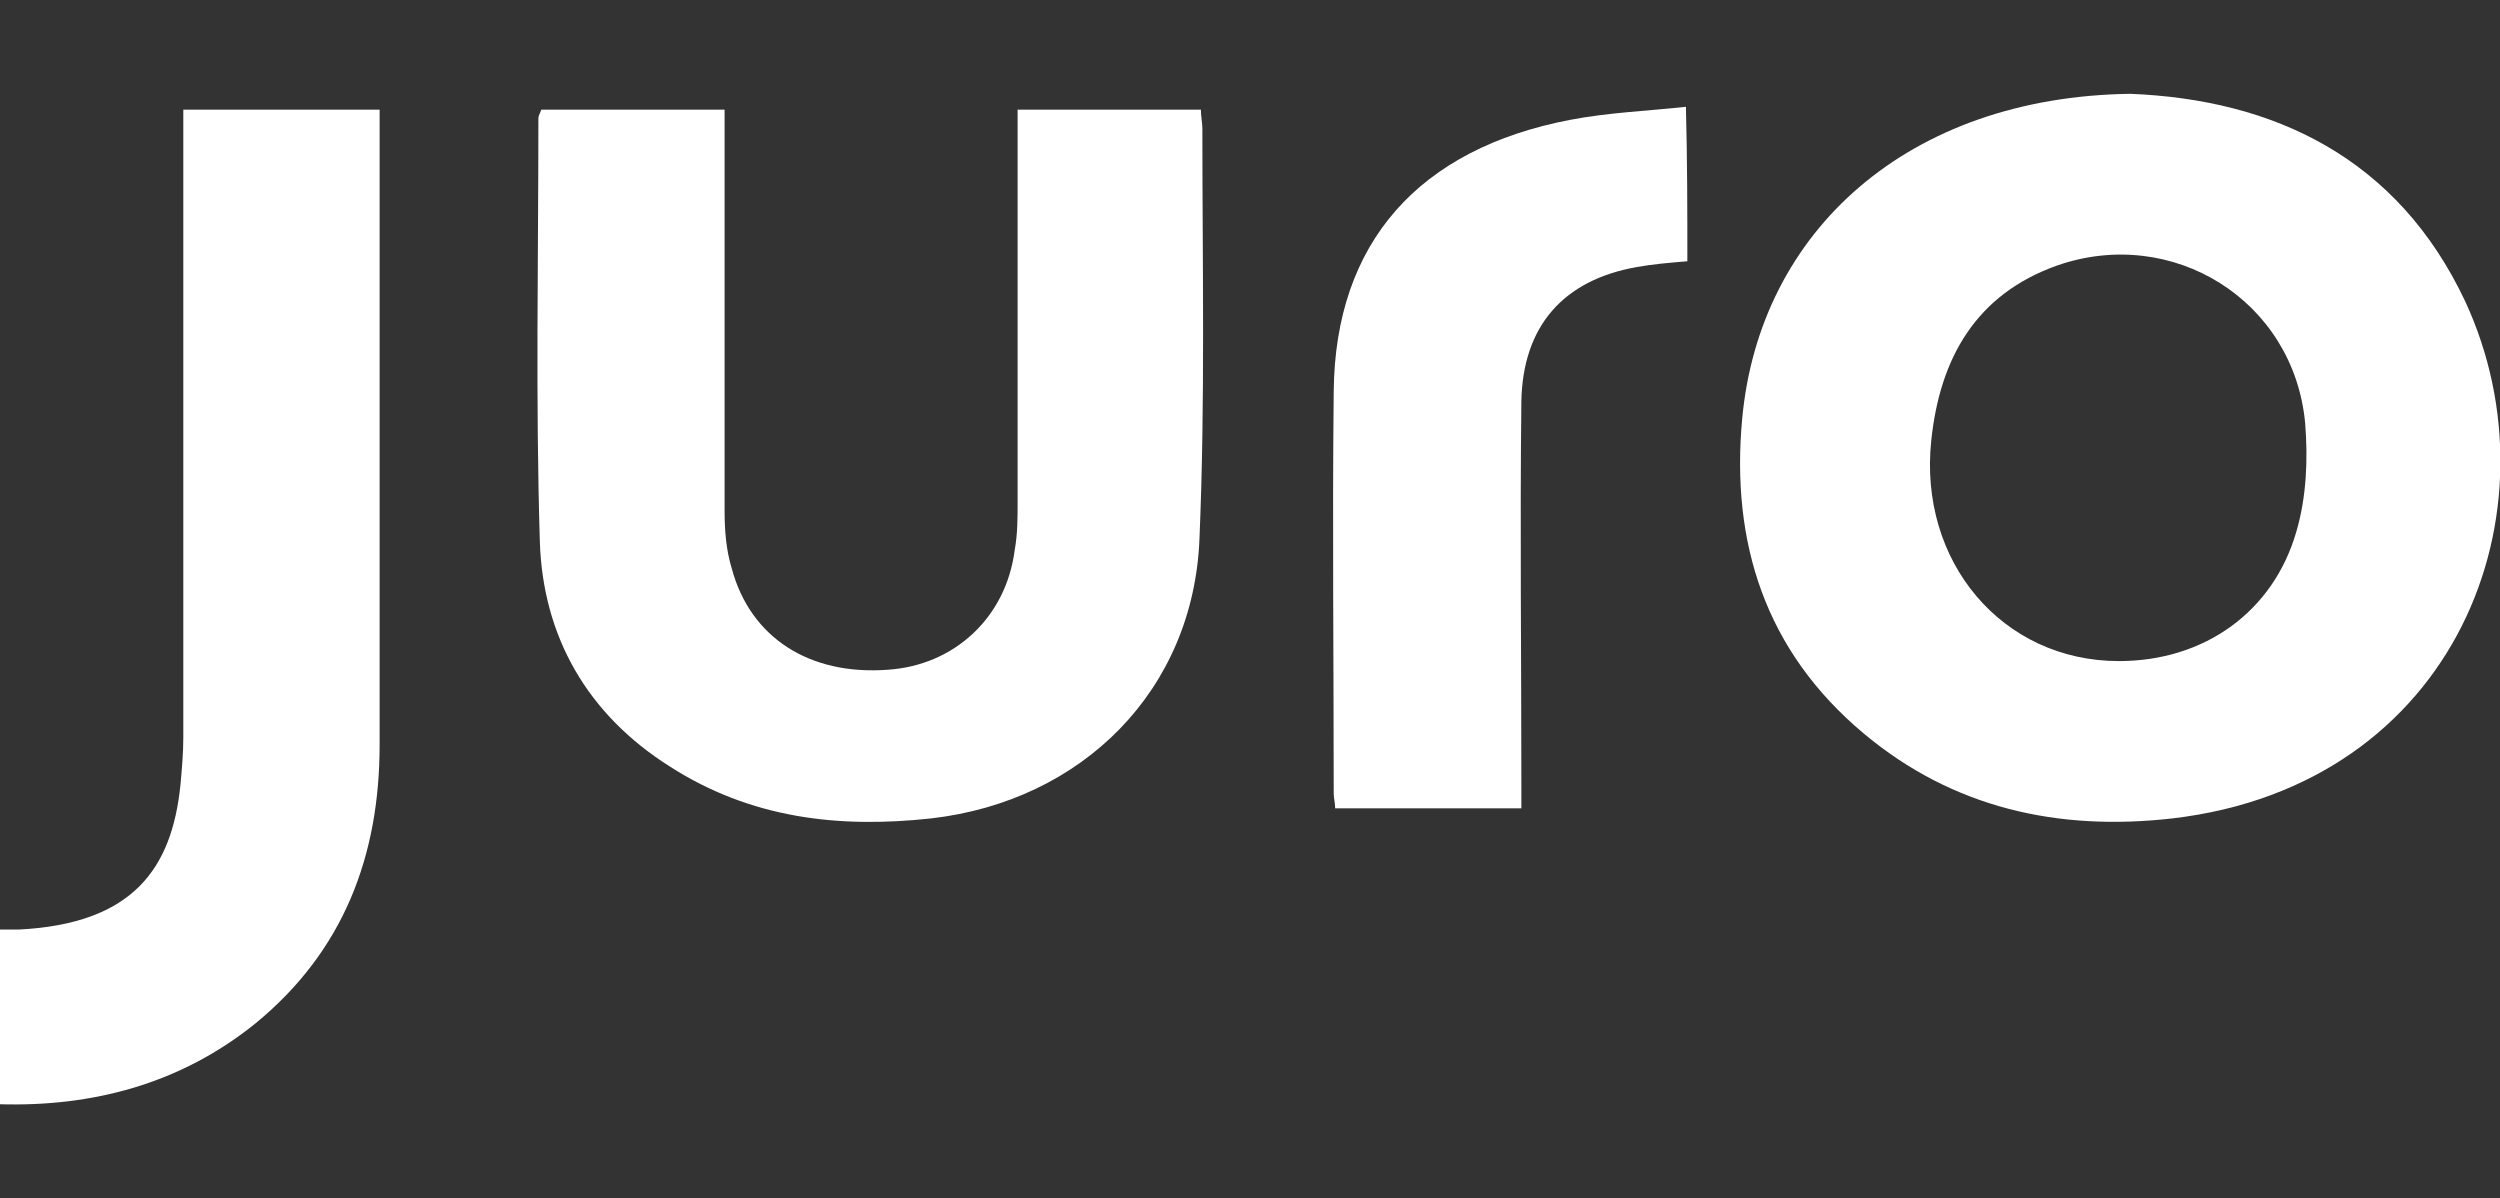
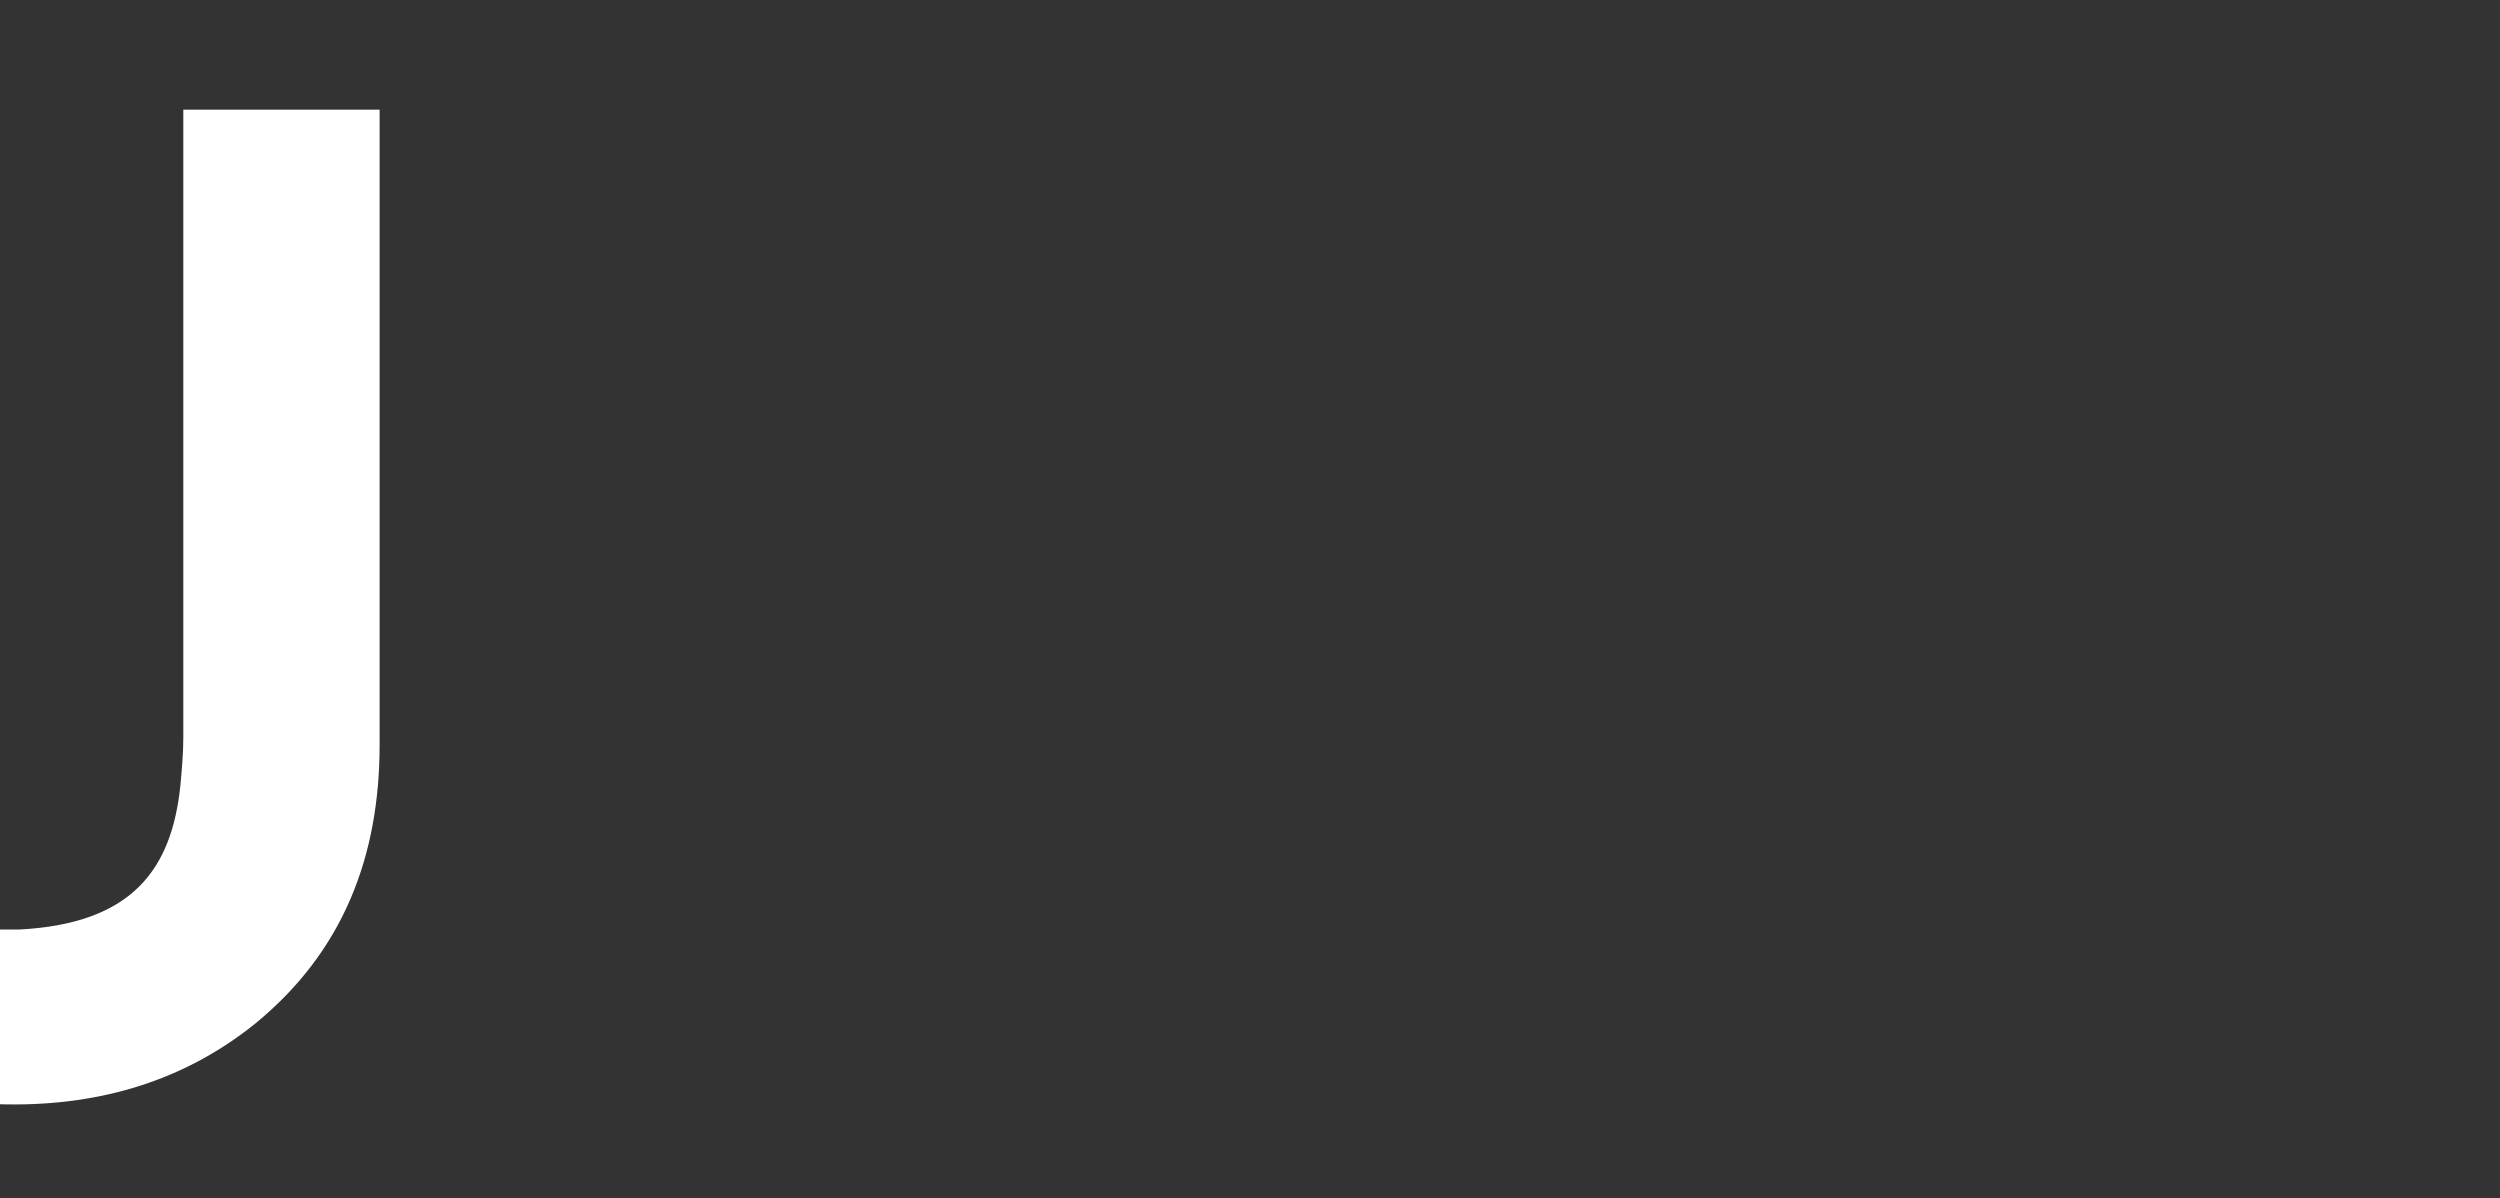
<svg xmlns="http://www.w3.org/2000/svg" version="1.1" id="Layer_1" x="0px" y="0px" viewBox="0 0 173.2 83" style="enable-background:new 0 0 173.2 83;" xml:space="preserve">
  <rect x="0" y="0" width="173.2" height="83" fill="#333333" stroke="none" />
  <style type="text/css">
	.st0{fill:#FFFFFF;}
	.st1{fill-rule:evenodd;clip-rule:evenodd;fill:#FFFFFF;}
</style>
  <g>
-     <path class="st0" d="M147.6,6.5c9.9,0.4,18.5,4.4,23.2,14.4c6.7,14.5-0.6,33.5-20.3,35.8c-7.9,0.9-15.2-0.7-21.4-5.9   c-6.8-5.7-9.2-13.2-8.4-21.8C121.9,16,132.2,6.7,147.6,6.5z M146.8,45.8c5.9,0,10.7-3.4,12.3-9c0.7-2.4,0.8-5,0.6-7.5   c-0.8-8.5-9.2-13.7-17.2-10.9c-5.6,2-8.1,6.4-8.7,12.1C132.9,38.9,138.7,45.8,146.8,45.8z" />
-     <path class="st0" d="M37.5,7.6c4.2,0,8.4,0,12.7,0c0,0.6,0,1.2,0,1.7c0,8.7,0,17.4,0,26.1c0,1.3,0.1,2.7,0.5,4   c1.3,4.8,5.4,7.4,10.8,7c4.6-0.3,8.2-3.6,8.8-8.3c0.2-1.1,0.2-2.2,0.2-3.3c0-8.4,0-16.9,0-25.3c0-0.6,0-1.2,0-1.9   c4.3,0,8.5,0,12.7,0c0,0.5,0.1,0.9,0.1,1.3c0,9.5,0.2,18.9-0.2,28.4C82.7,47.8,75,55.5,64.5,56.7c-6.4,0.7-12.5,0-18.1-3.6   c-5.7-3.6-8.8-9-9-15.6c-0.3-9.8-0.1-19.6-0.1-29.3C37.3,8,37.4,7.9,37.5,7.6z" />
-     <path class="st0" d="M116.9,18.1c-1.2,0.1-2.4,0.2-3.5,0.4c-5.1,0.9-7.9,4.1-8,9.3c-0.1,8.8,0,17.6,0,26.4c0,0.6,0,1.1,0,1.8   c-4.4,0-8.6,0-12.9,0c0-0.4-0.1-0.7-0.1-1c0-9.3-0.1-18.6,0-27.9c0.1-10.3,5.9-16.8,16.4-18.8c2.6-0.5,5.2-0.6,8-0.9   C116.9,11.2,116.9,14.6,116.9,18.1z" />
    <path class="st1" d="M26.3,9.1V7.6H12.7v11.9v2c0,2.5,0,4.9,0,7.4c0,7.4,0,14.8,0,22.2c0,1.1-0.1,2.2-0.2,3.3   c-0.6,5.8-3.3,9.6-11.2,10c-0.5,0-0.9,0-1.4,0v12.1c6.5,0.2,12.6-1.4,17.8-5.6c6.1-5,8.6-11.6,8.6-19.3c0-10.6,0-21.2,0-31.8   C26.3,16.2,26.3,12.7,26.3,9.1z" />
  </g>
</svg>